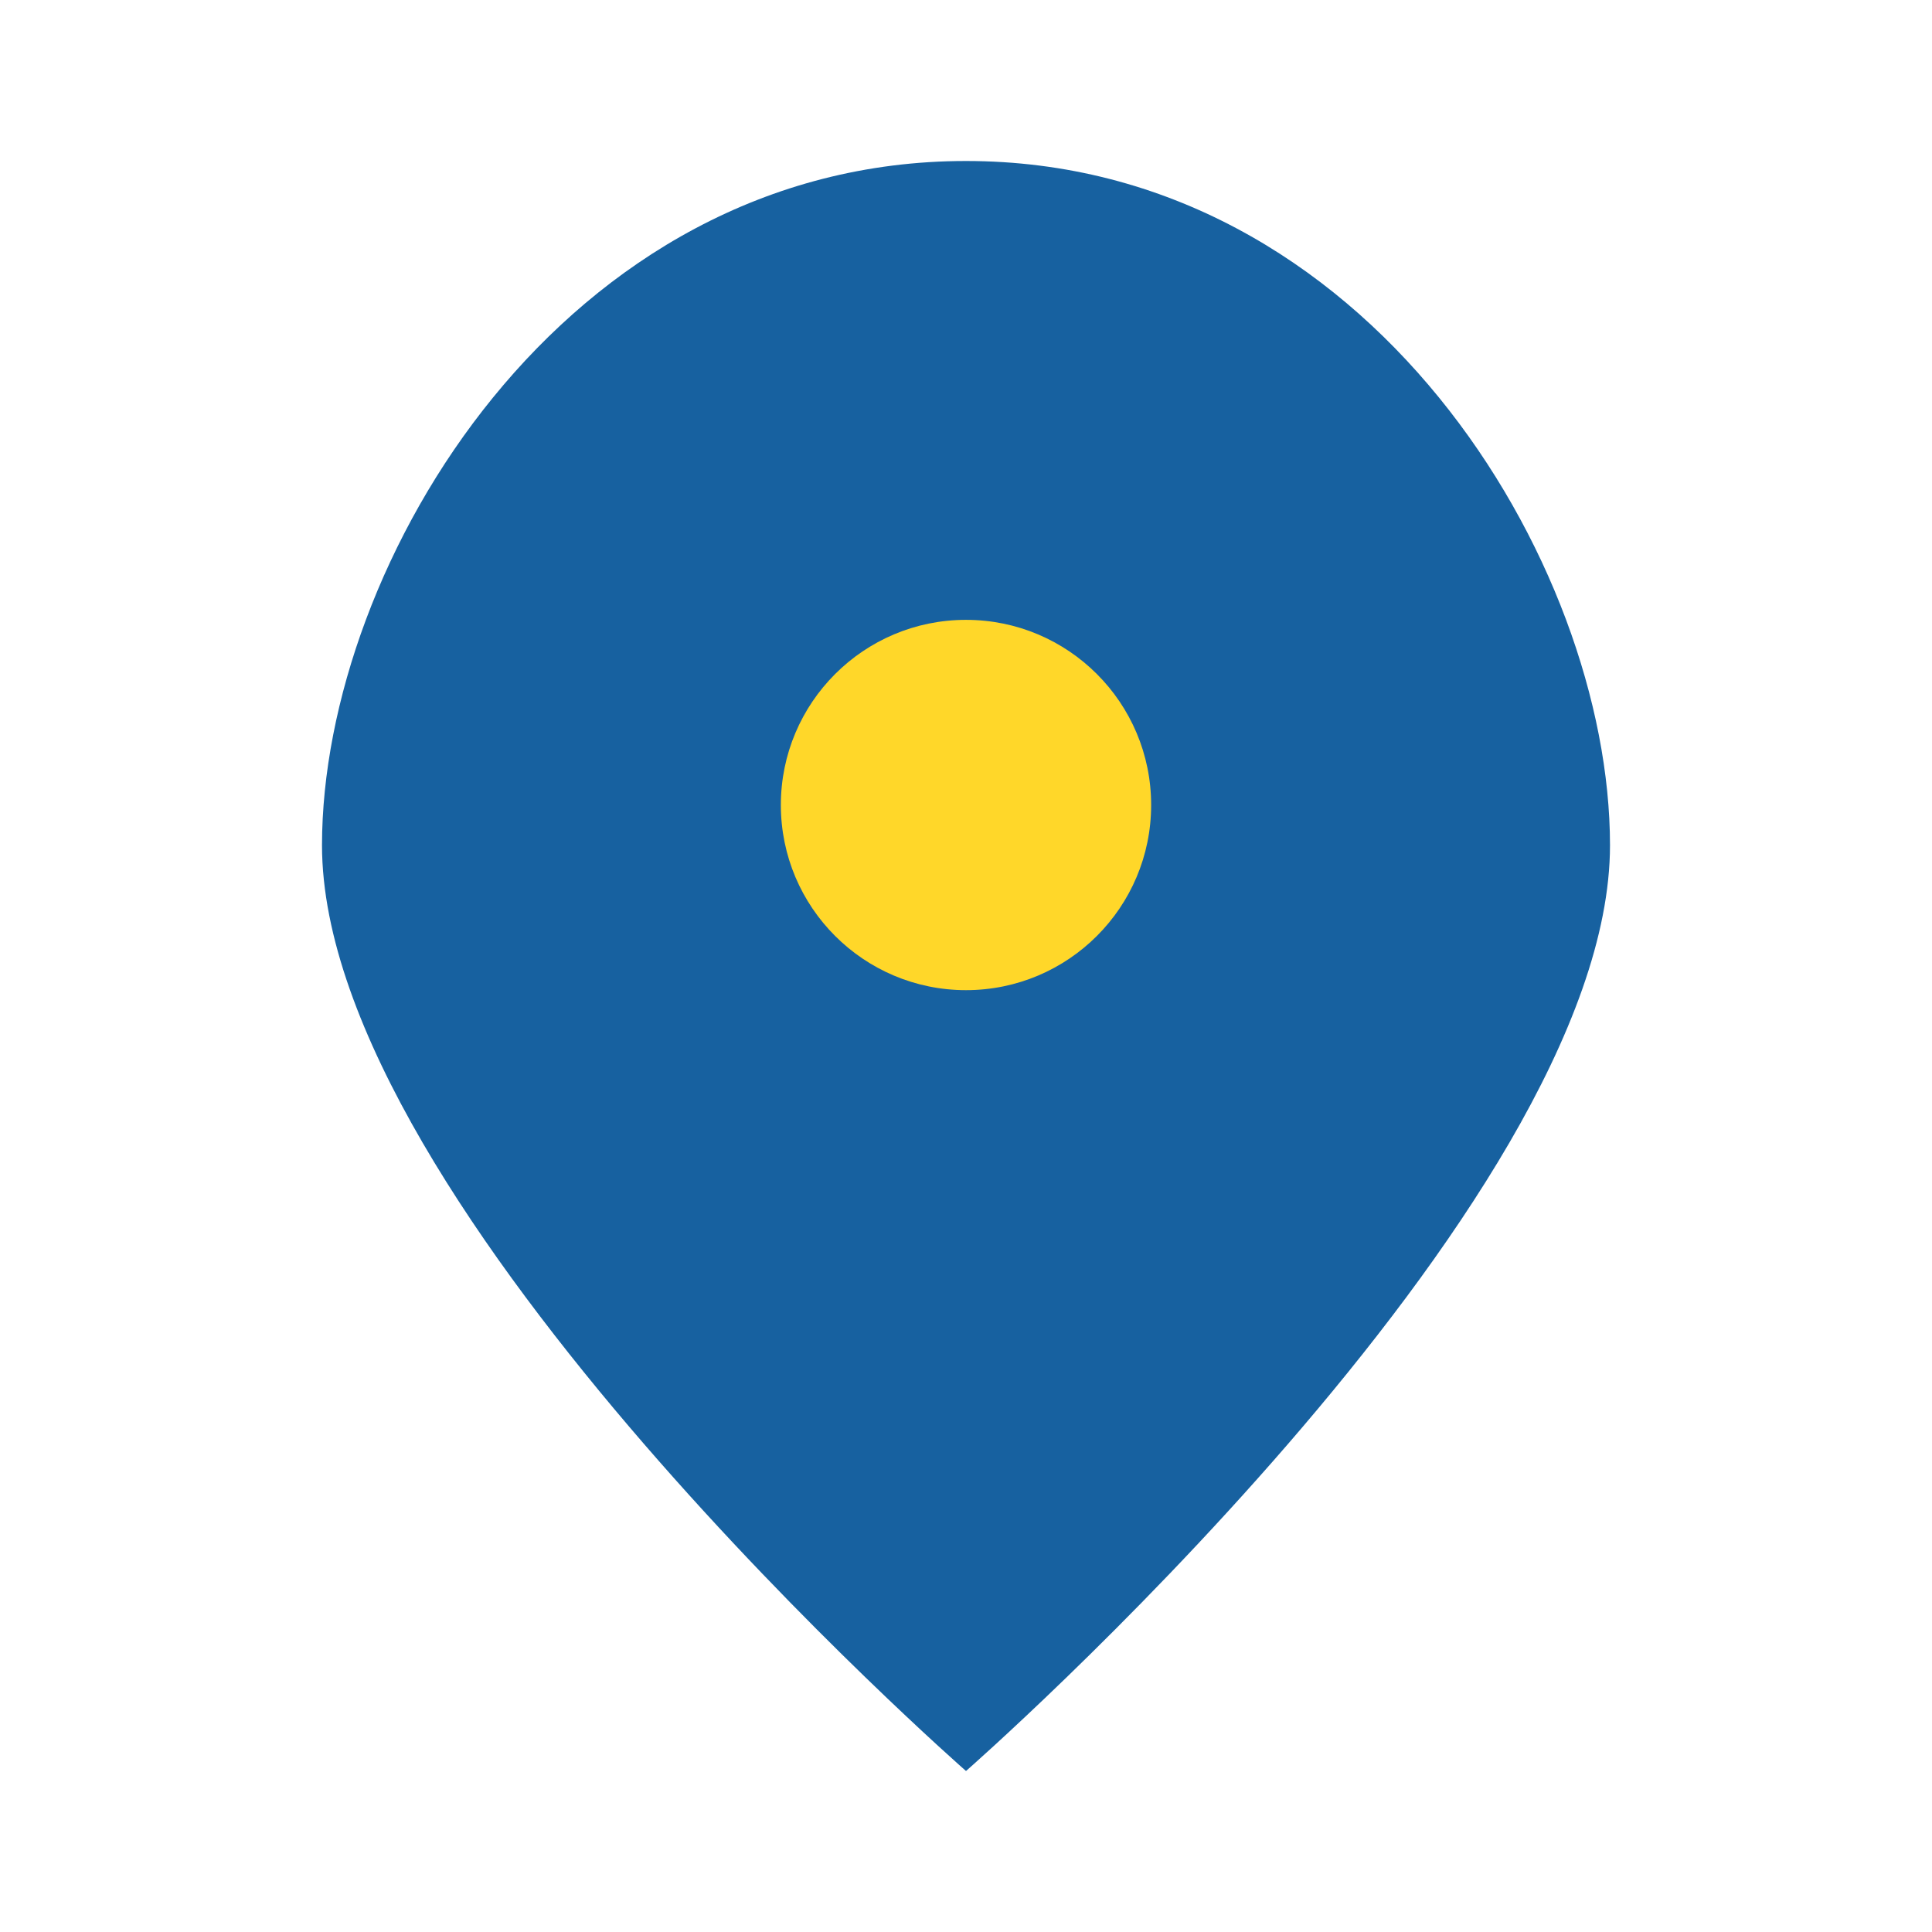
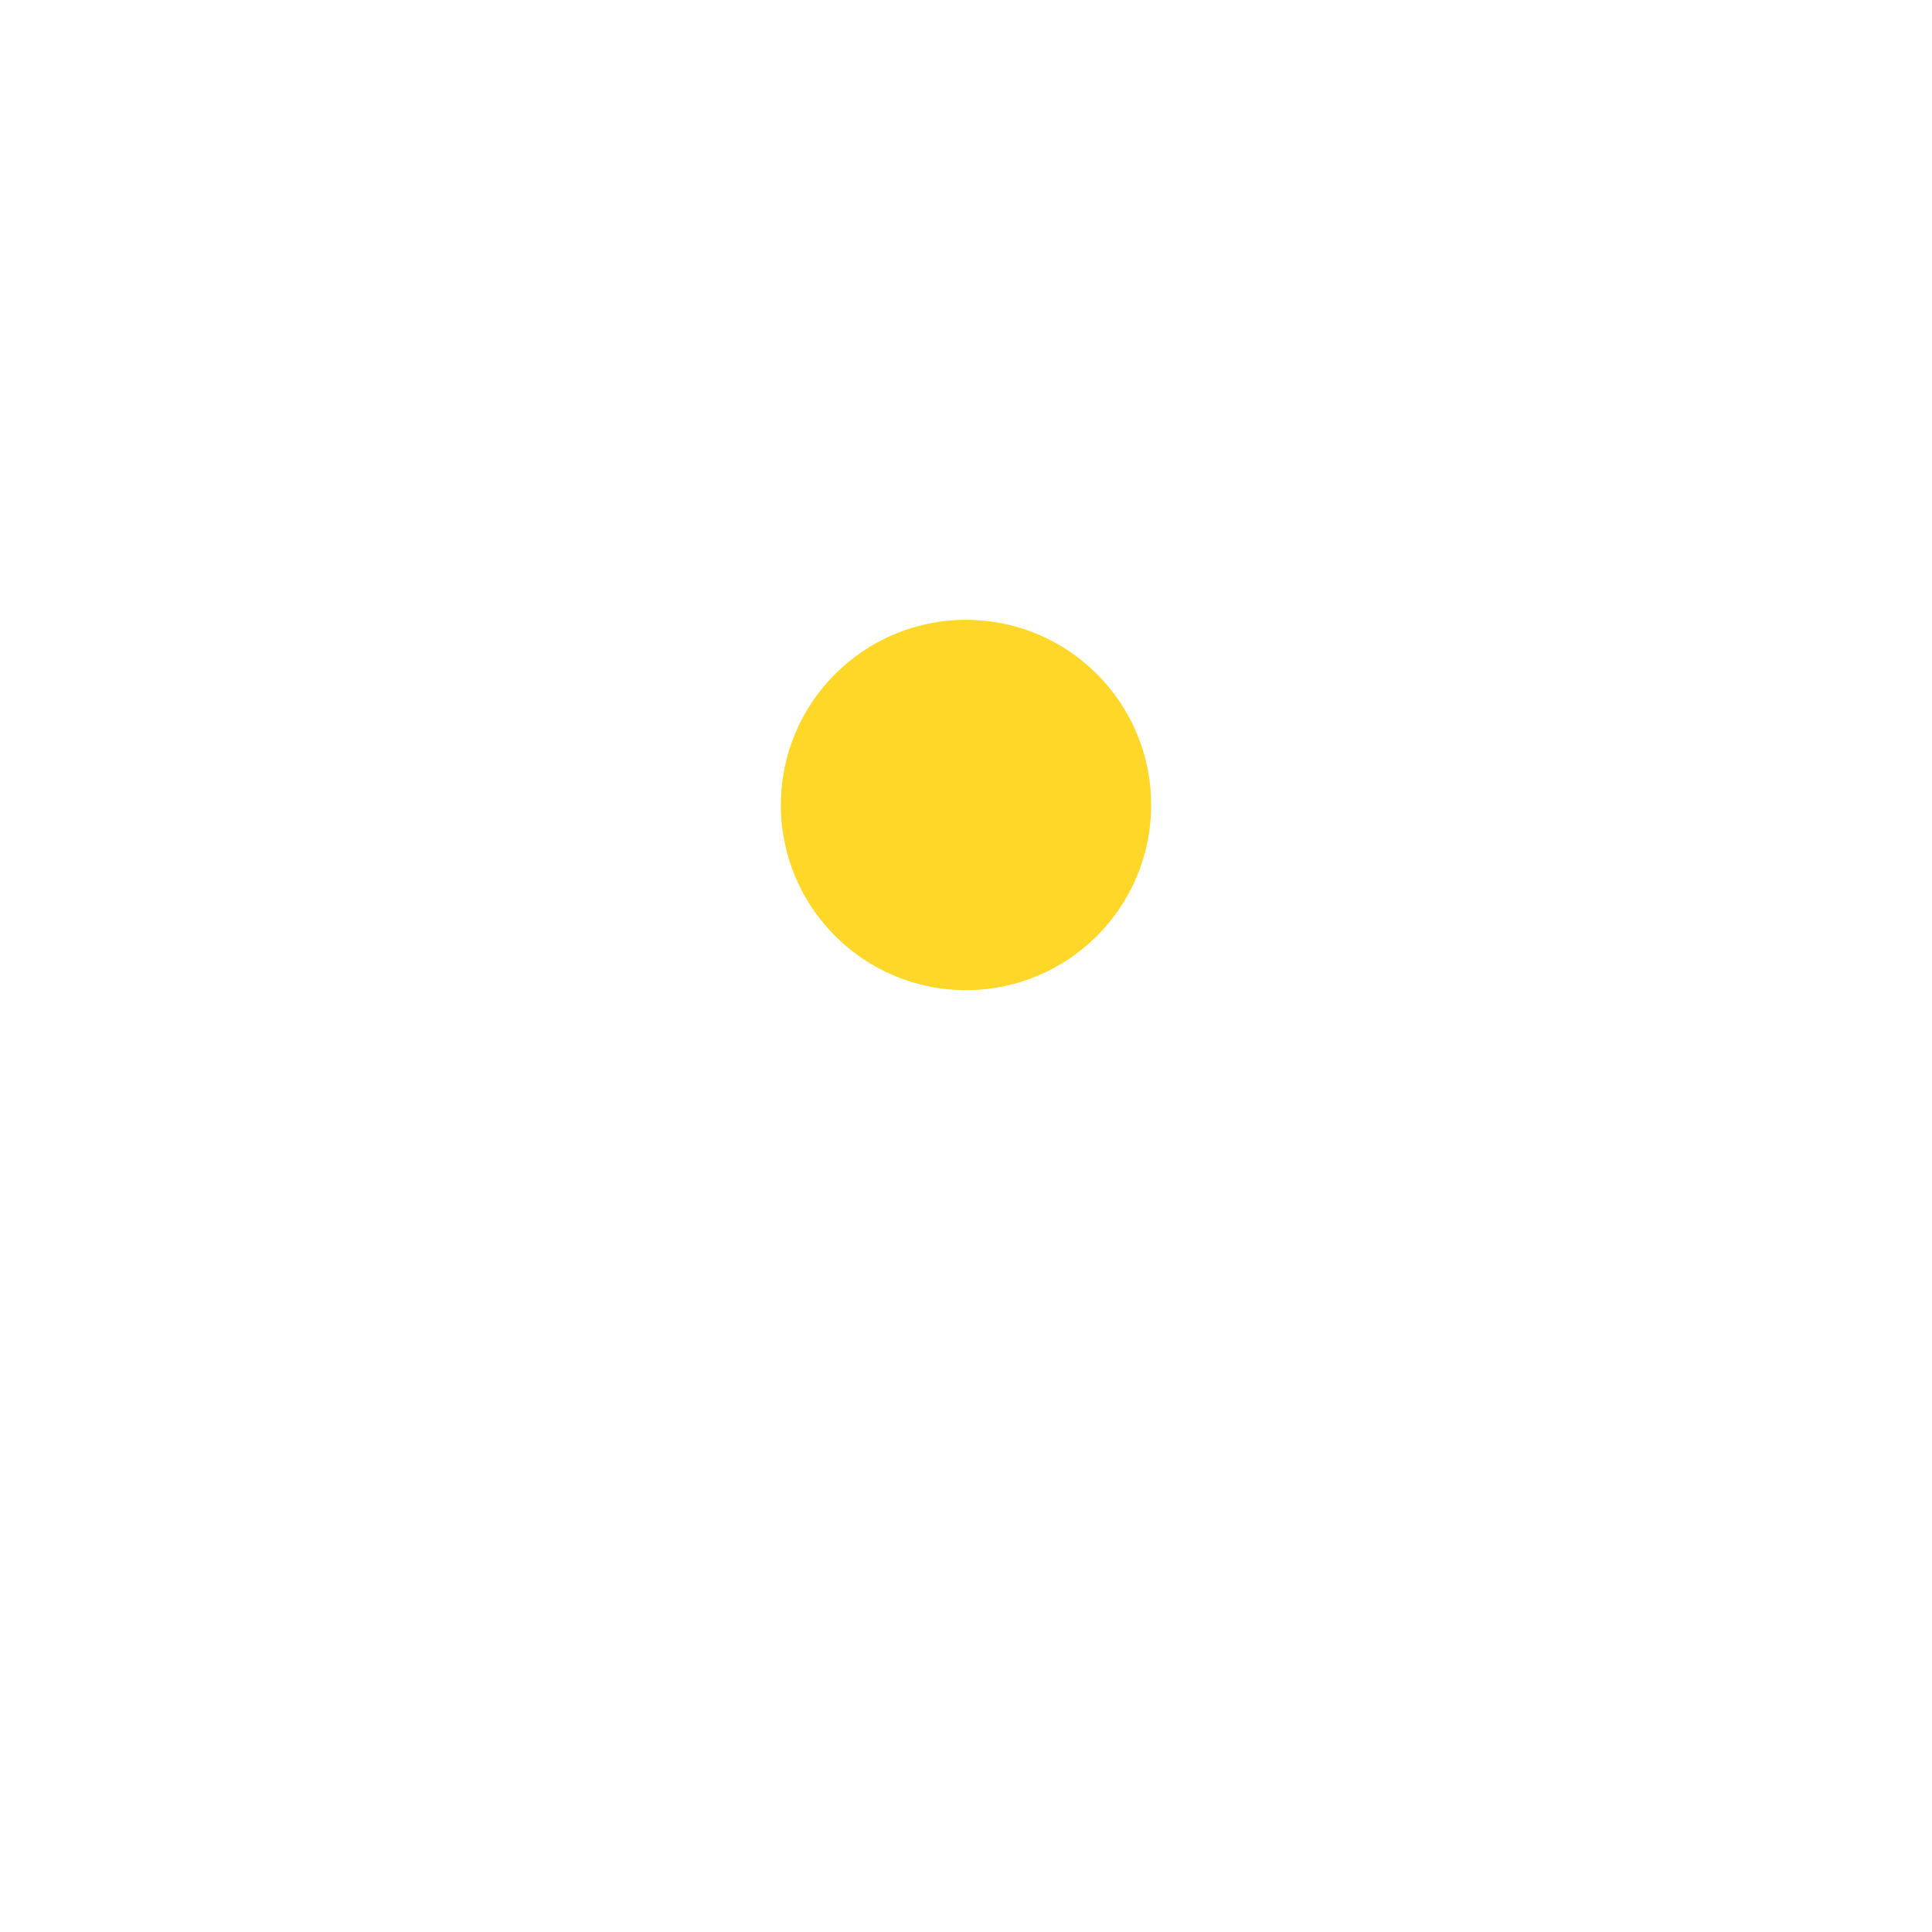
<svg xmlns="http://www.w3.org/2000/svg" width="24" height="24" viewBox="0 0 24 24">
-   <path fill="#1761A0" d="M12,2C7,2 4,7 4,10.5c0,4.5 8,11.5 8,11.5s8-7 8-11.5C20,7 17,2 12,2z" />
  <circle cx="12" cy="10" r="2.3" fill="#FFD729" />
</svg>